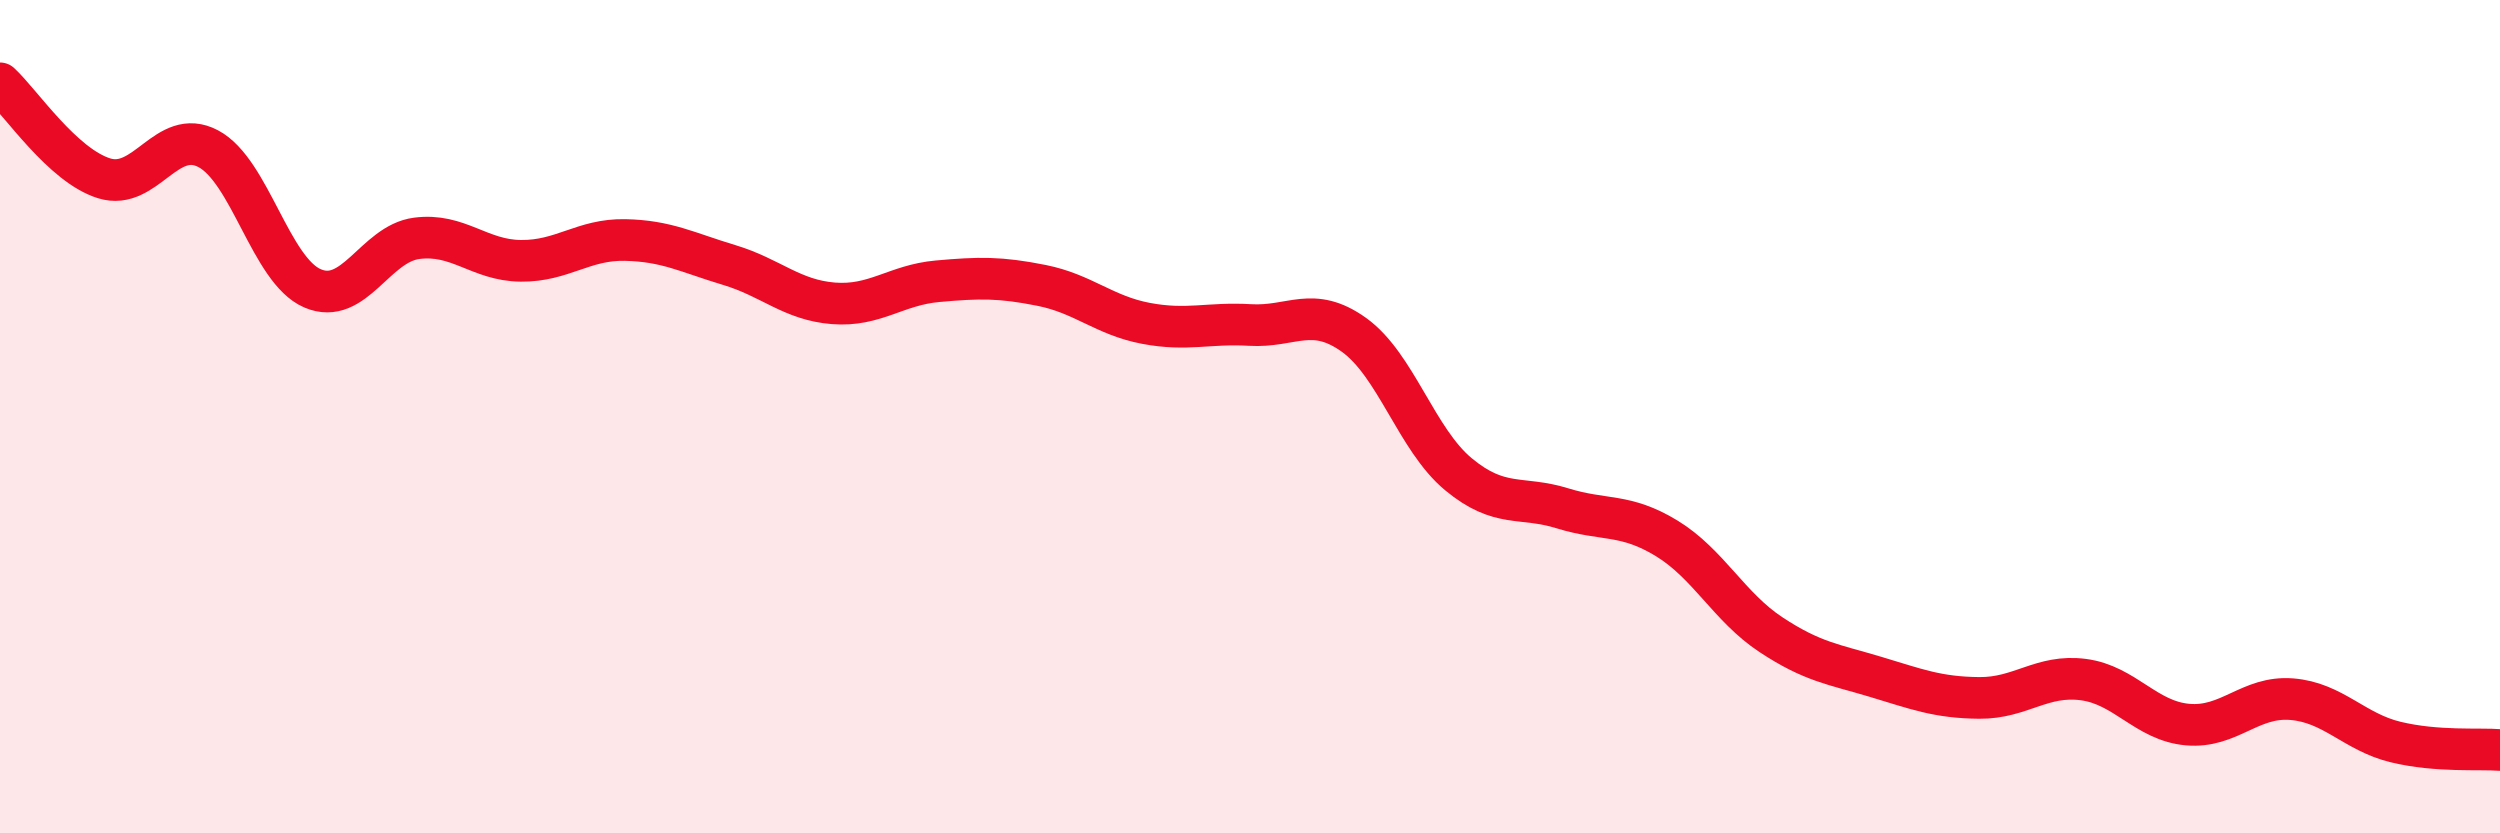
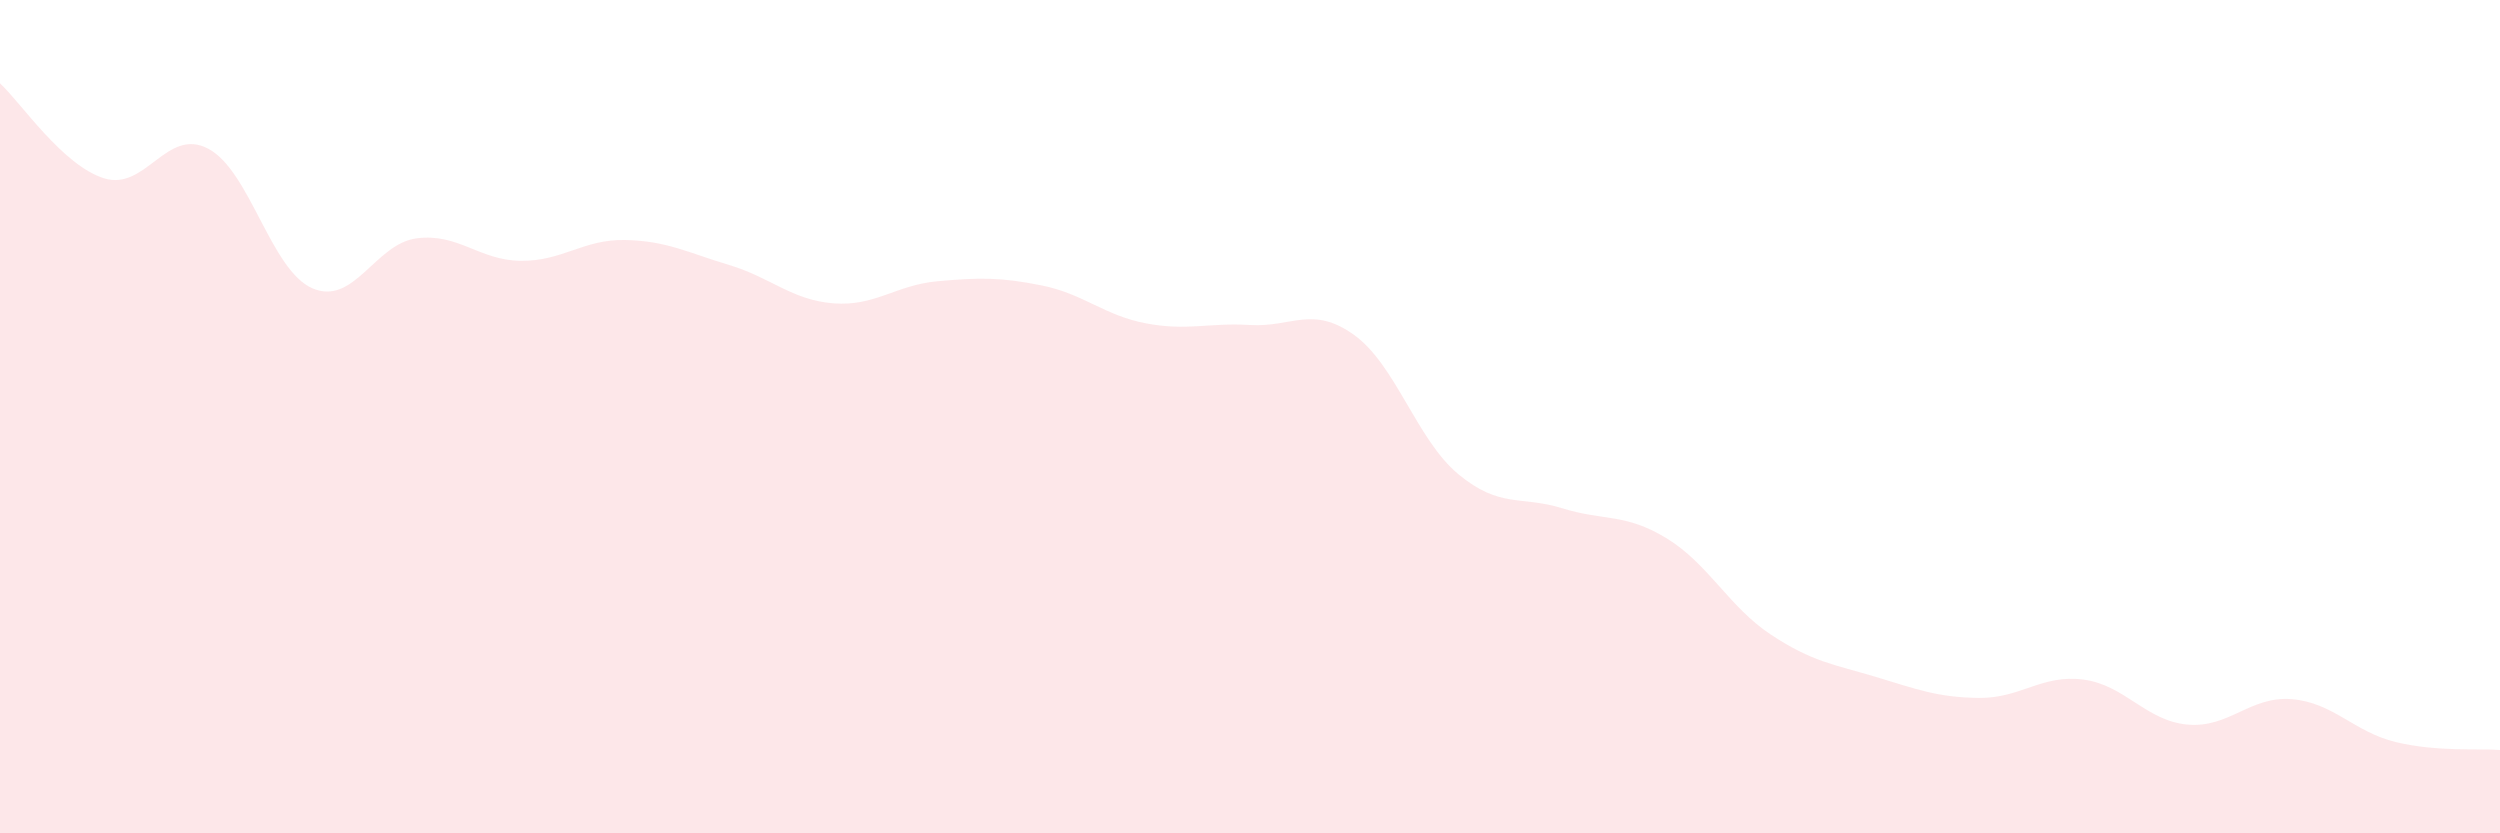
<svg xmlns="http://www.w3.org/2000/svg" width="60" height="20" viewBox="0 0 60 20">
  <path d="M 0,2 C 0.5,2.46 1.5,3.97 2.5,4.28 C 3.5,4.59 4,3.04 5,3.57 C 6,4.1 6.5,6.49 7.5,6.92 C 8.5,7.35 9,5.85 10,5.72 C 11,5.59 11.5,6.25 12.5,6.26 C 13.5,6.27 14,5.74 15,5.76 C 16,5.78 16.5,6.06 17.5,6.36 C 18.5,6.66 19,7.2 20,7.28 C 21,7.36 21.5,6.84 22.5,6.75 C 23.5,6.66 24,6.65 25,6.85 C 26,7.05 26.5,7.57 27.5,7.76 C 28.5,7.95 29,7.74 30,7.8 C 31,7.86 31.5,7.32 32.5,8.04 C 33.5,8.76 34,10.55 35,11.38 C 36,12.21 36.5,11.89 37.5,12.2 C 38.5,12.51 39,12.31 40,12.92 C 41,13.53 41.5,14.57 42.5,15.23 C 43.5,15.89 44,15.94 45,16.24 C 46,16.54 46.5,16.74 47.5,16.75 C 48.5,16.76 49,16.18 50,16.31 C 51,16.44 51.5,17.3 52.5,17.39 C 53.5,17.48 54,16.7 55,16.78 C 56,16.86 56.5,17.57 57.5,17.81 C 58.5,18.05 59.5,17.96 60,18L60 20L0 20Z" fill="#EB0A25" opacity="0.1" stroke-linecap="round" stroke-linejoin="round" />
-   <path d="M 0,2 C 0.5,2.46 1.5,3.97 2.5,4.28 C 3.5,4.59 4,3.04 5,3.57 C 6,4.1 6.5,6.49 7.5,6.92 C 8.5,7.35 9,5.85 10,5.72 C 11,5.59 11.5,6.25 12.5,6.26 C 13.5,6.27 14,5.74 15,5.76 C 16,5.78 16.5,6.06 17.5,6.36 C 18.5,6.66 19,7.2 20,7.28 C 21,7.36 21.5,6.84 22.5,6.75 C 23.5,6.66 24,6.65 25,6.85 C 26,7.05 26.5,7.57 27.5,7.76 C 28.5,7.95 29,7.74 30,7.8 C 31,7.86 31.5,7.32 32.5,8.04 C 33.5,8.76 34,10.55 35,11.38 C 36,12.21 36.5,11.89 37.5,12.2 C 38.5,12.51 39,12.31 40,12.92 C 41,13.53 41.5,14.57 42.5,15.23 C 43.5,15.89 44,15.94 45,16.24 C 46,16.54 46.5,16.74 47.5,16.75 C 48.5,16.76 49,16.18 50,16.31 C 51,16.44 51.5,17.3 52.5,17.39 C 53.5,17.48 54,16.7 55,16.78 C 56,16.86 56.5,17.57 57.5,17.81 C 58.5,18.05 59.5,17.96 60,18" stroke="#EB0A25" stroke-width="1" fill="none" stroke-linecap="round" stroke-linejoin="round" />
</svg>